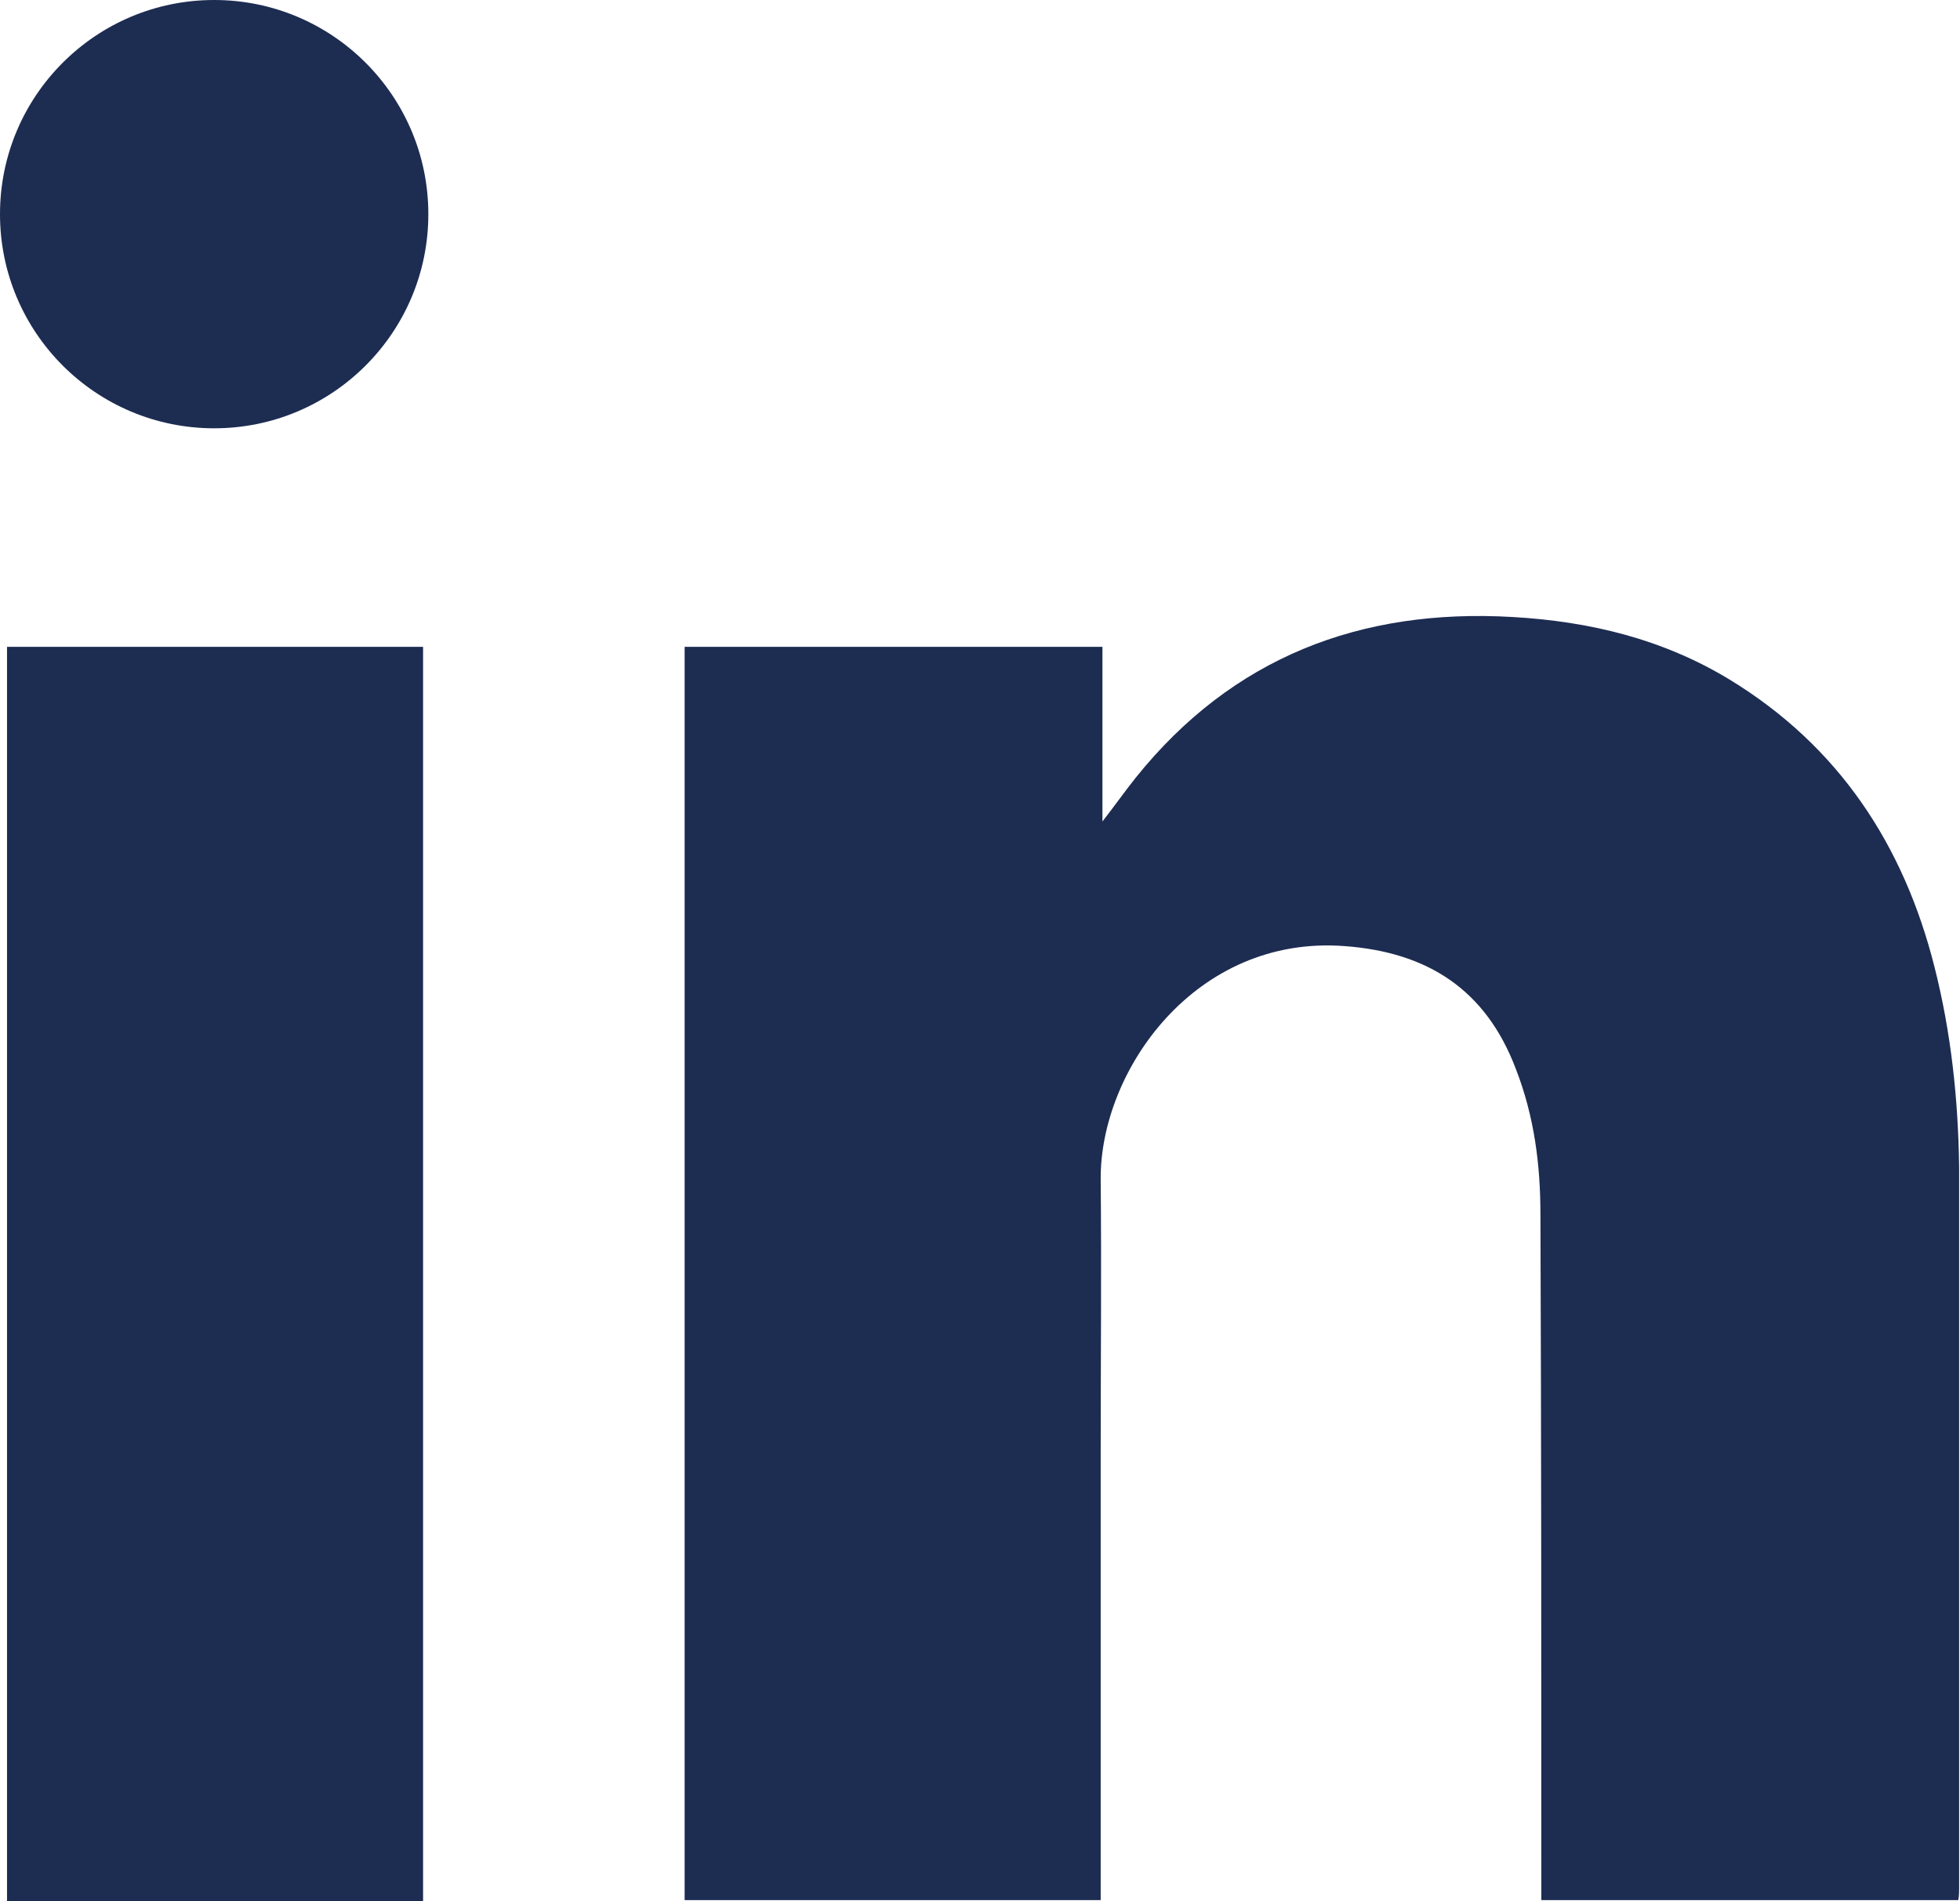
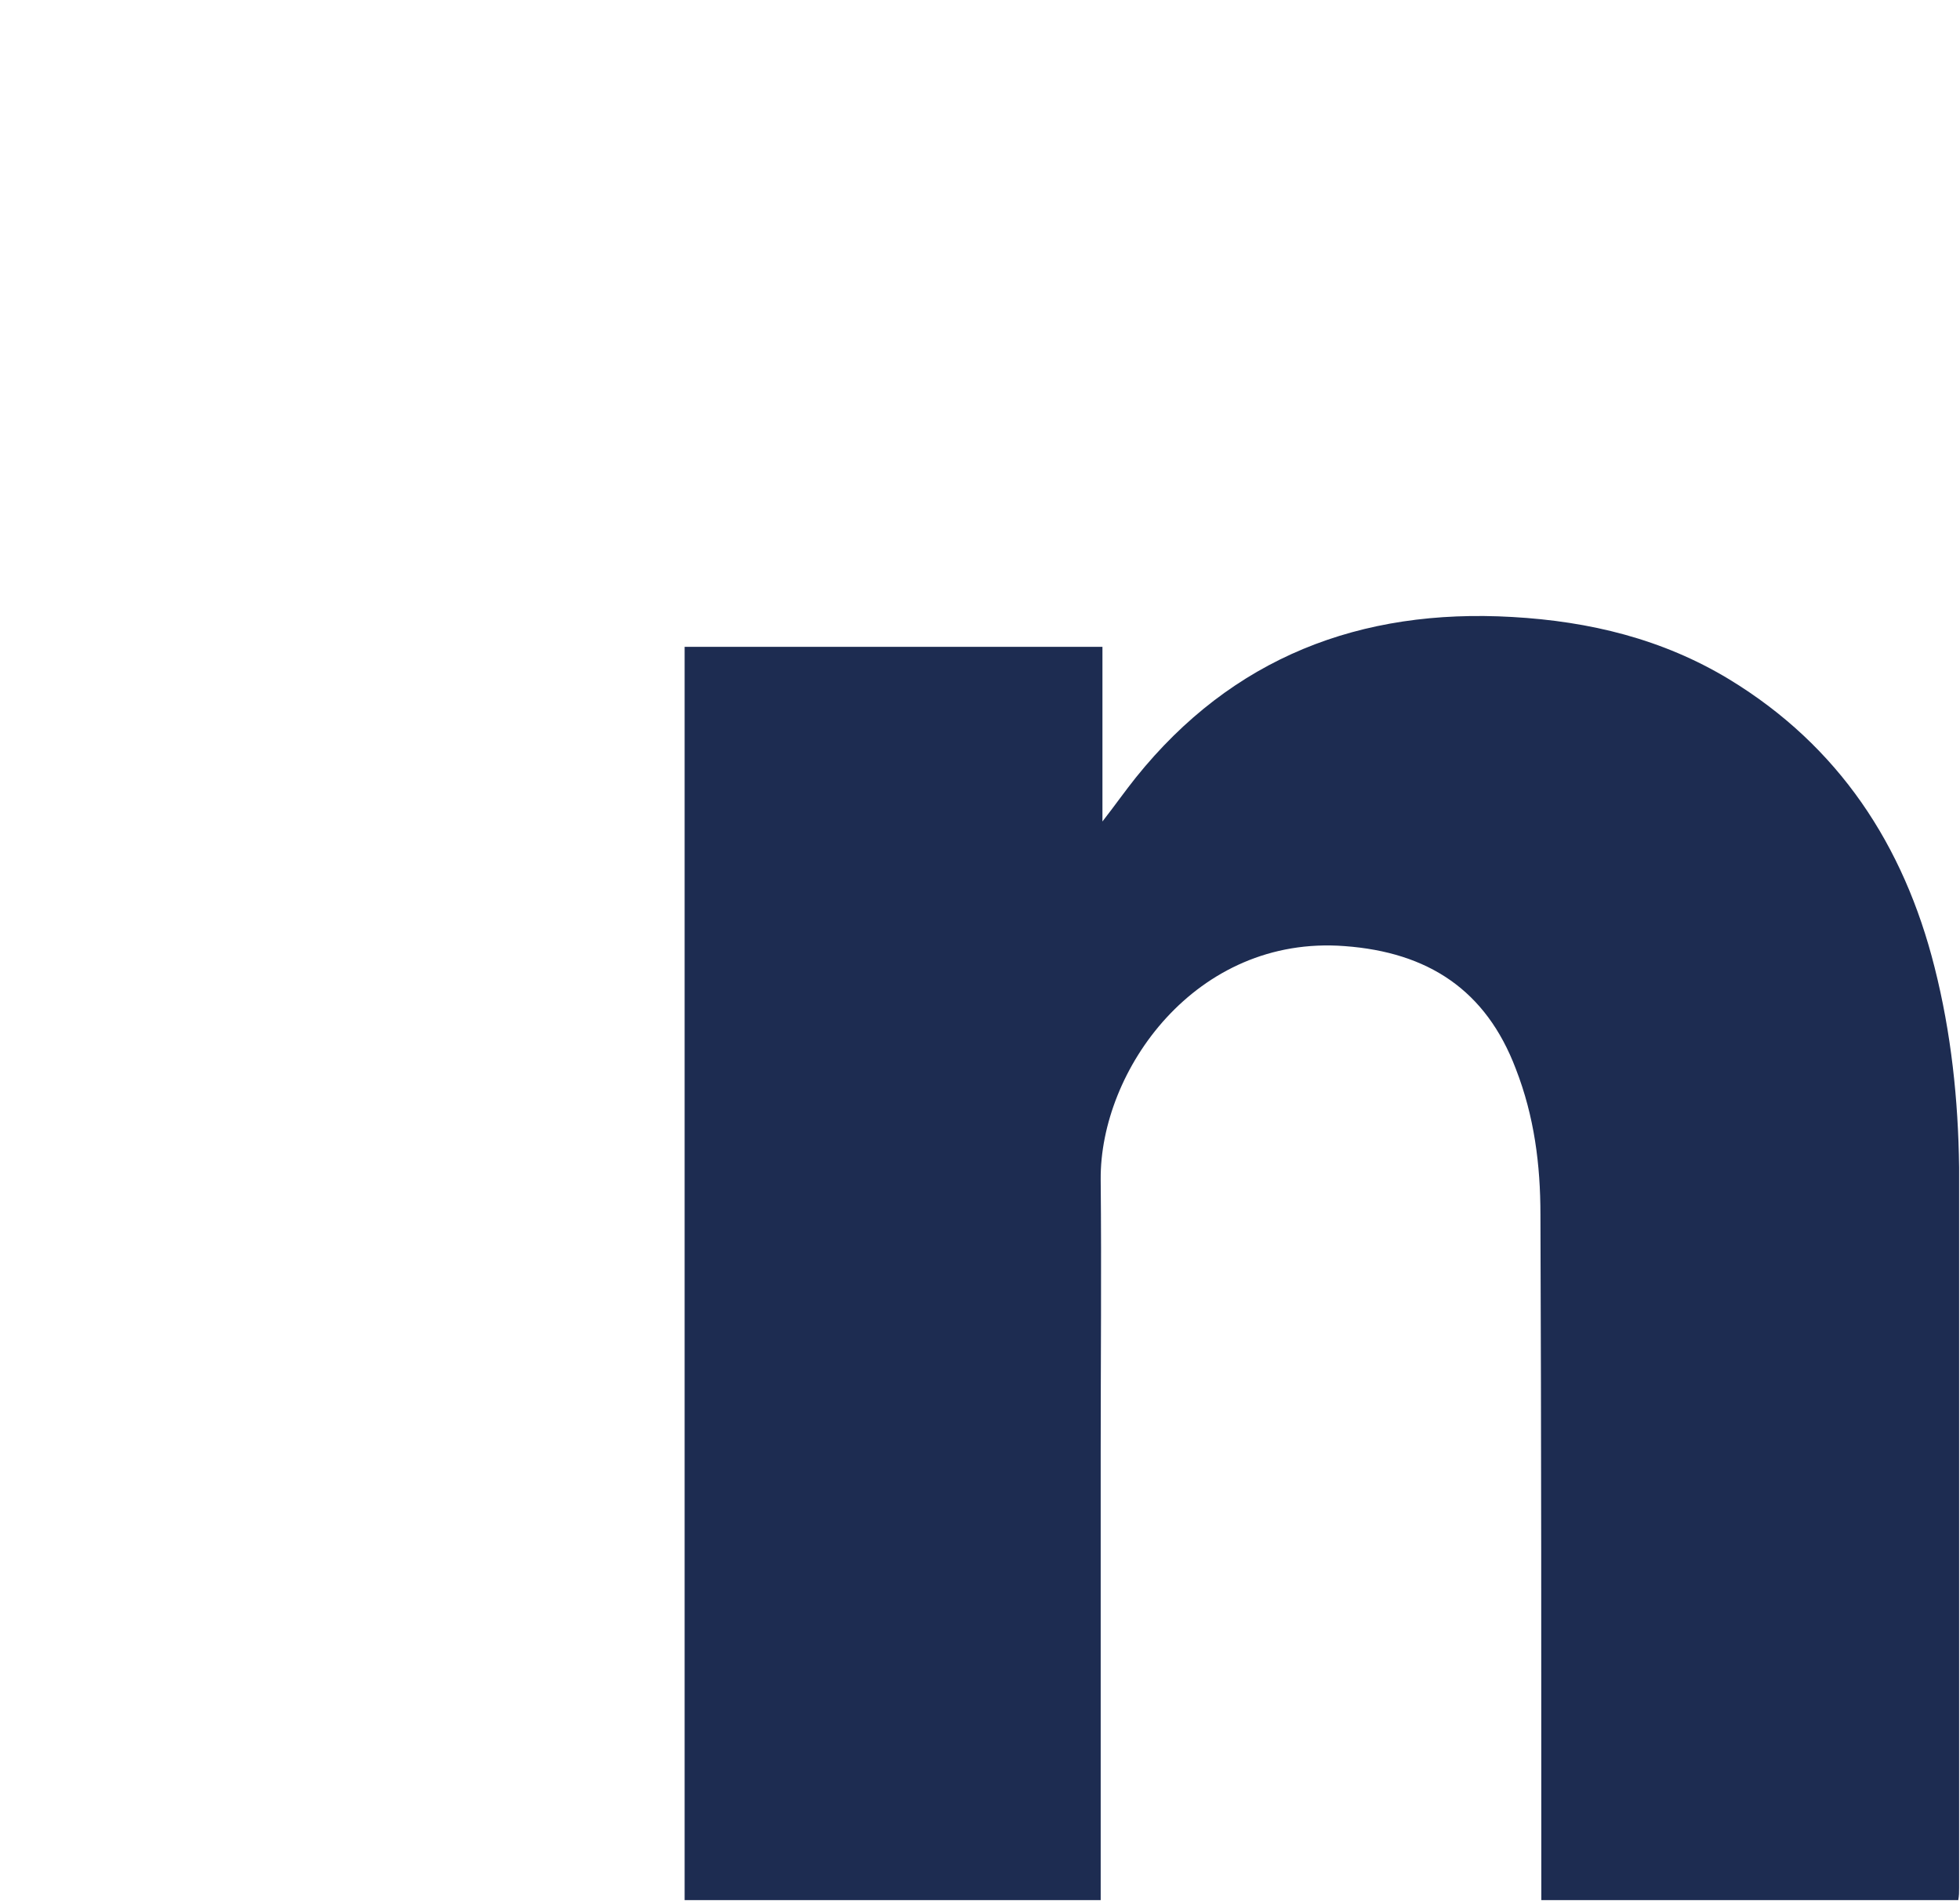
<svg xmlns="http://www.w3.org/2000/svg" version="1.1" id="Layer_3" x="0px" y="0px" viewBox="0 0 22.33 21.66" style="enable-background:new 0 0 22.33 21.66;" xml:space="preserve">
  <style type="text/css">
	.st0{fill:#1D2C51;}
</style>
  <g id="Linkedin">
    <path class="st0" d="M12.56,7.37c0,0.67,0,1.31,0,1.99c0.14-0.18,0.26-0.35,0.38-0.5c1.1-1.37,2.56-1.93,4.29-1.83   c0.88,0.05,1.71,0.25,2.47,0.71c1.25,0.76,1.99,1.89,2.34,3.28c0.19,0.75,0.27,1.51,0.28,2.28c0,2.74,0,5.47,0,8.21   c0,0.05,0,0.09-0.01,0.14c-1.58,0-3.15,0-4.75,0c0-0.05,0-0.1,0-0.15c0-2.55,0-5.1-0.01-7.66c0-0.57-0.07-1.12-0.28-1.66   c-0.34-0.9-1-1.33-1.95-1.4c-1.7-0.13-2.79,1.42-2.78,2.66c0.01,1.04,0,2.07,0,3.11c0,1.65,0,3.3,0,4.95c0,0.05,0,0.09,0,0.15   c-1.59,0-3.16,0-4.74,0c0-4.76,0-9.51,0-14.28C9.39,7.37,10.97,7.37,12.56,7.37z" />
-     <path class="st0" d="M0.08,7.37c1.58,0,3.15,0,4.74,0c0,4.76,0,9.52,0,14.29c-1.58,0-3.15,0-4.74,0C0.08,16.9,0.08,12.14,0.08,7.37   z" />
-     <circle class="st0" cx="2.44" cy="2.44" r="2.44" />
  </g>
</svg>